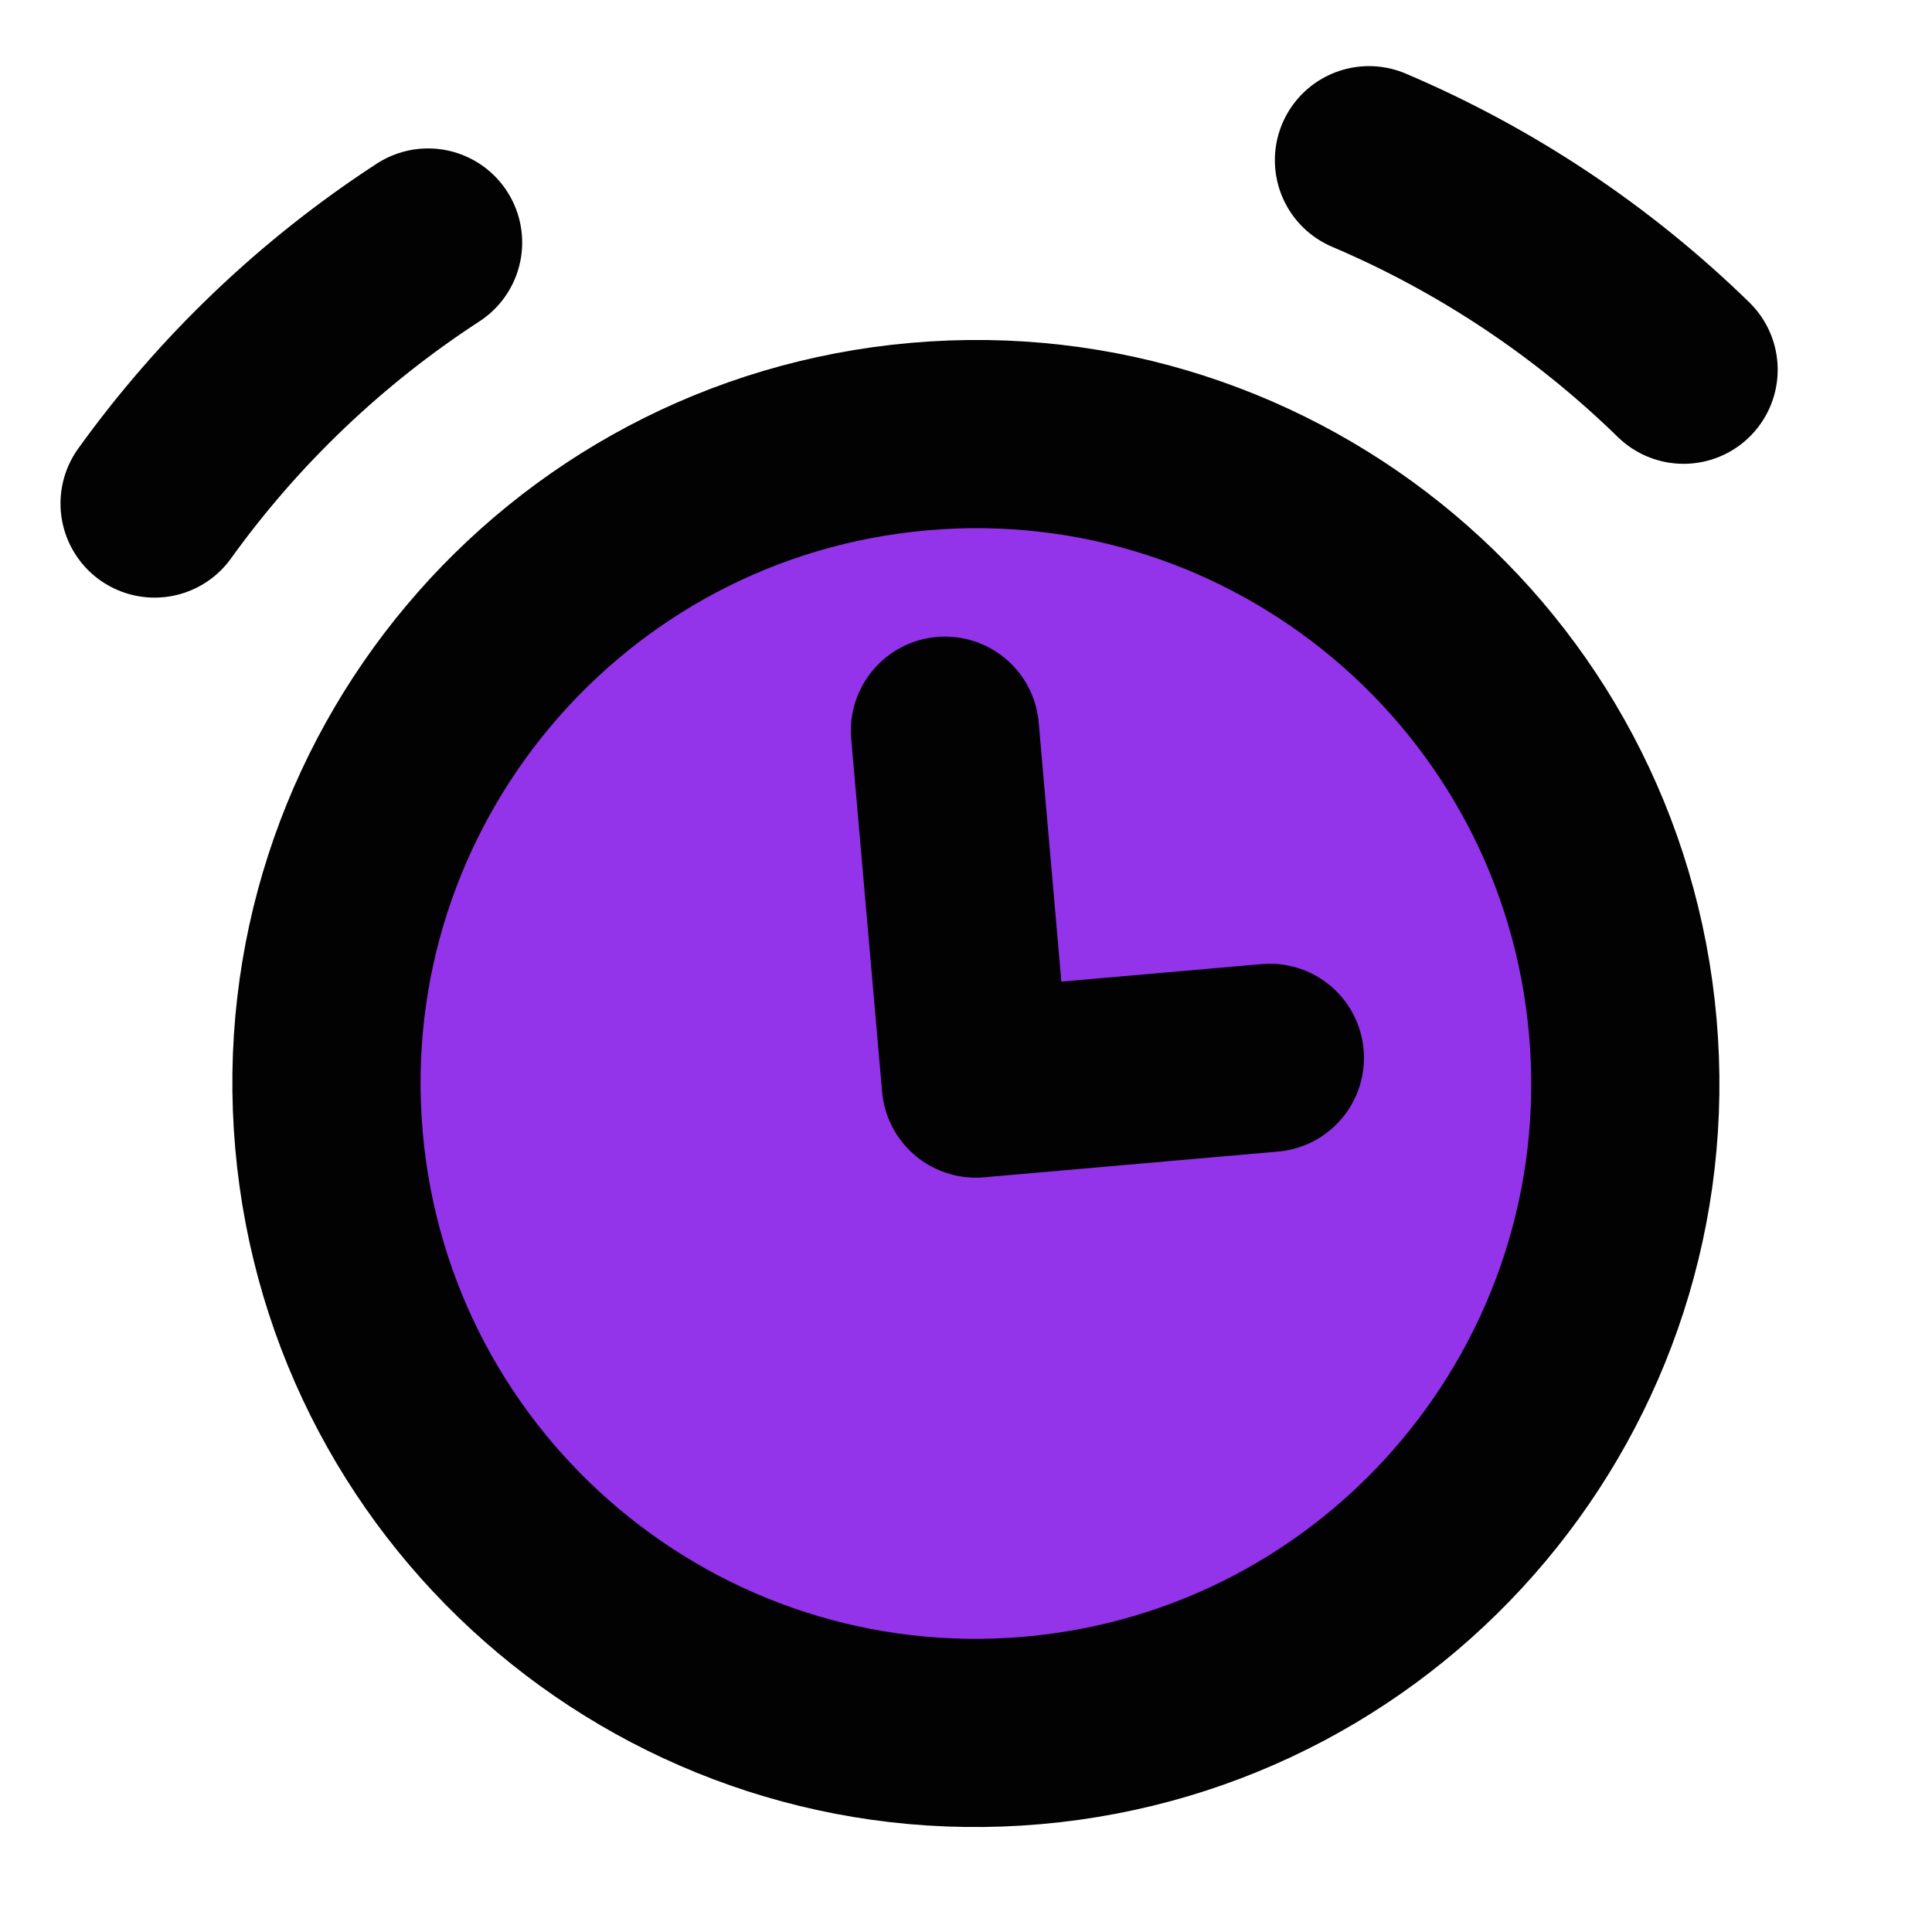
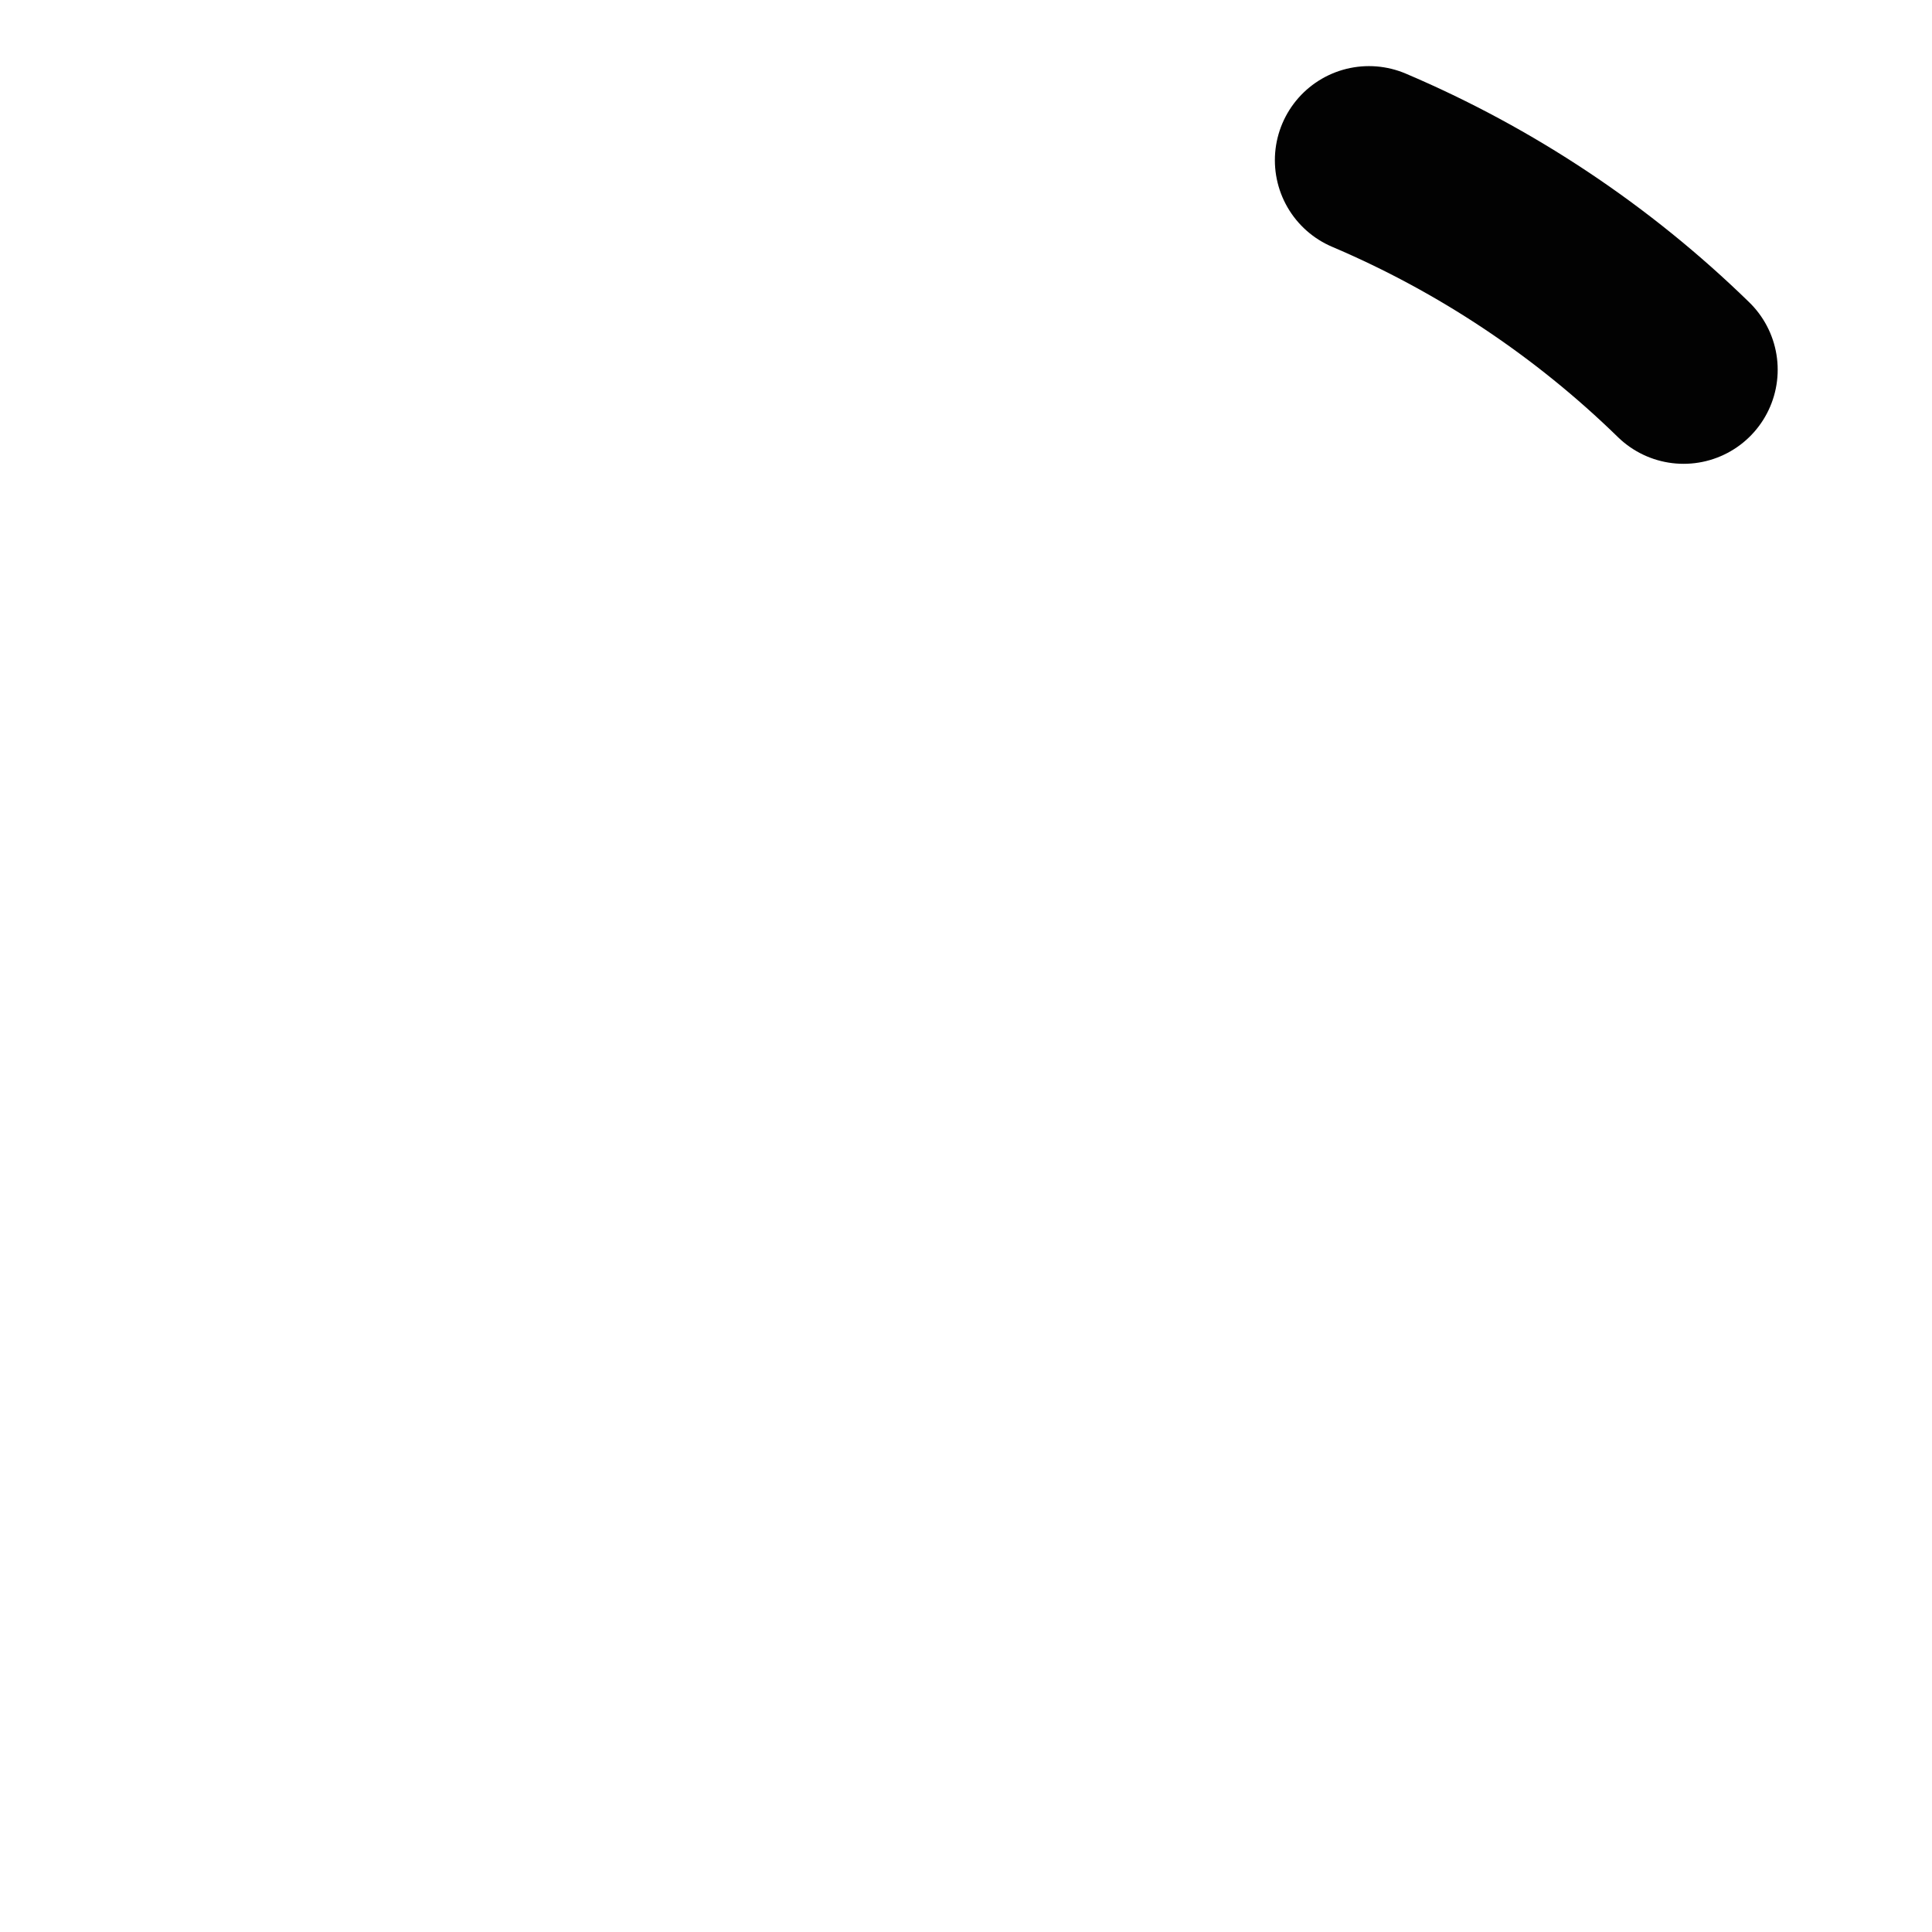
<svg xmlns="http://www.w3.org/2000/svg" width="66" height="66" viewBox="0 0 66 66" fill="none">
-   <path d="M35.272 59.114C47.477 58.047 56.506 47.286 55.438 35.081C54.371 22.875 43.61 13.846 31.405 14.914C19.199 15.982 10.17 26.742 11.238 38.948C12.306 51.153 23.066 60.182 35.272 59.114Z" fill="#9333EA" stroke="#020202" stroke-width="6.429" stroke-linecap="round" stroke-linejoin="round" />
-   <path d="M5.281 17.201C7.816 13.676 10.984 10.653 14.624 8.285" stroke="#020202" stroke-width="6.429" stroke-linecap="round" stroke-linejoin="round" />
  <path d="M57.514 12.63C54.406 9.599 50.761 7.172 46.766 5.473" stroke="#020202" stroke-width="6.429" stroke-linecap="round" stroke-linejoin="round" />
-   <path d="M32.281 24.961L33.336 37.016L43.381 36.137" stroke="#020202" stroke-width="6.429" stroke-linecap="round" stroke-linejoin="round" />
</svg>